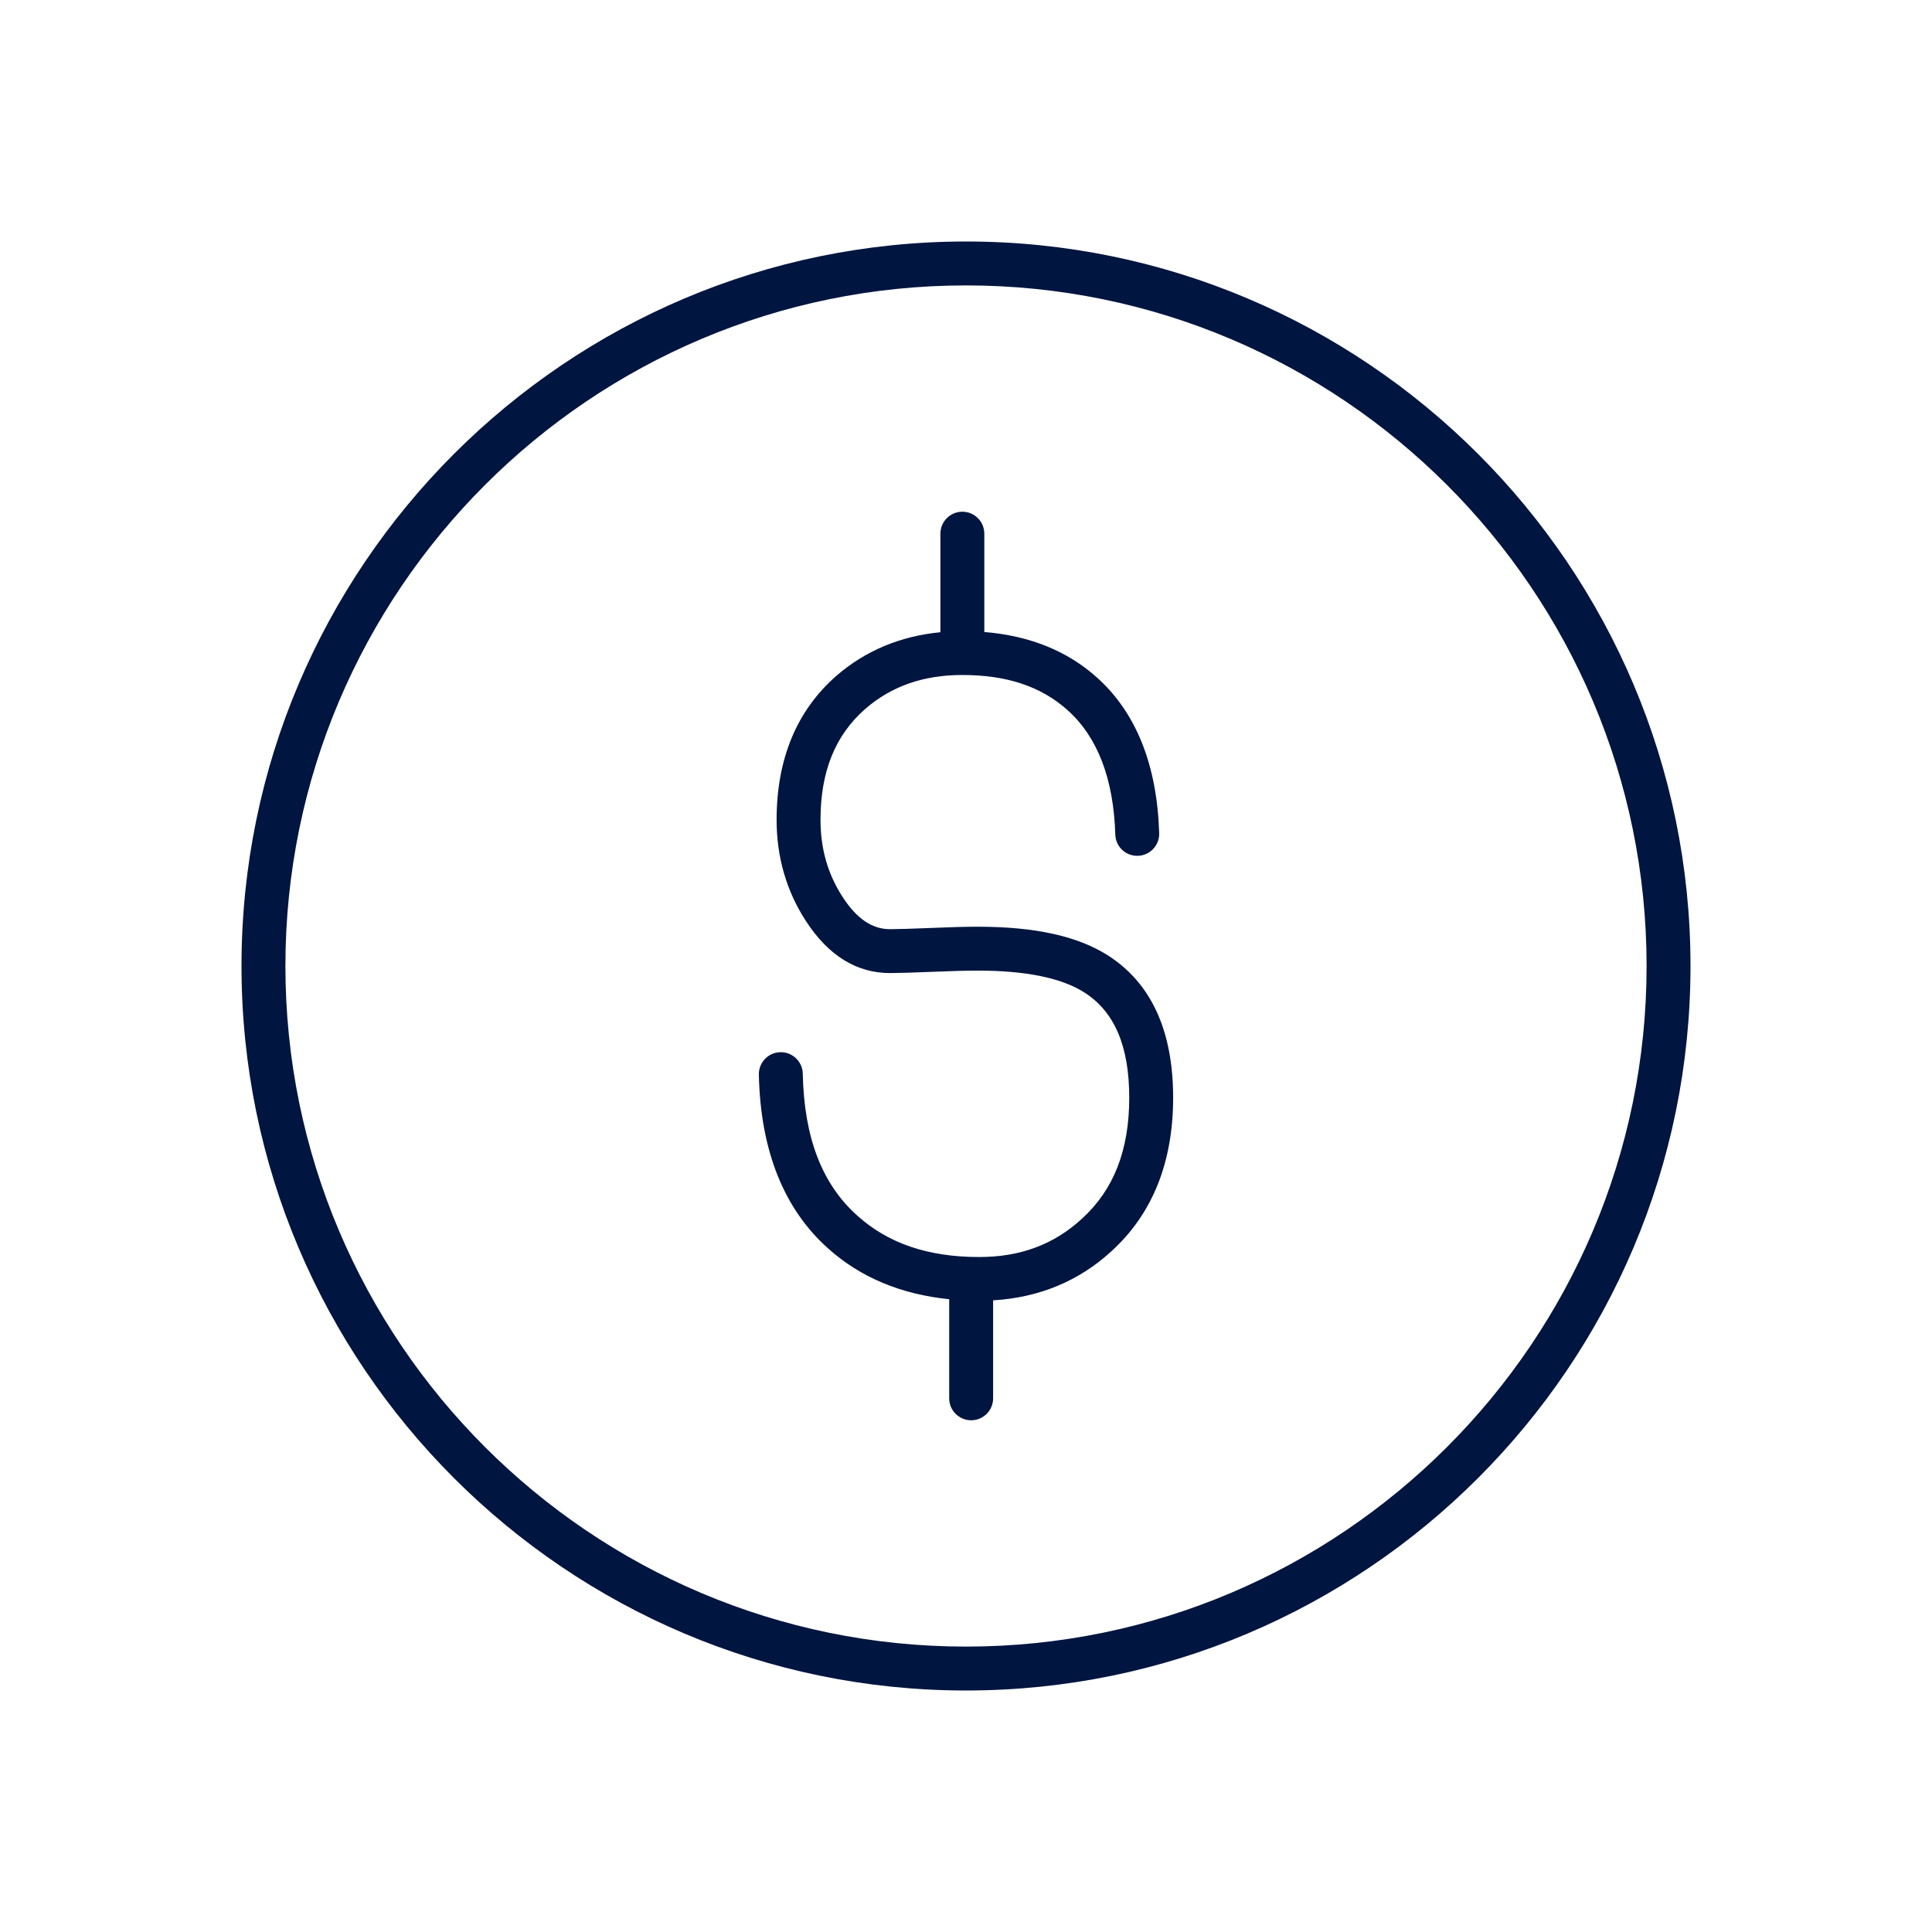
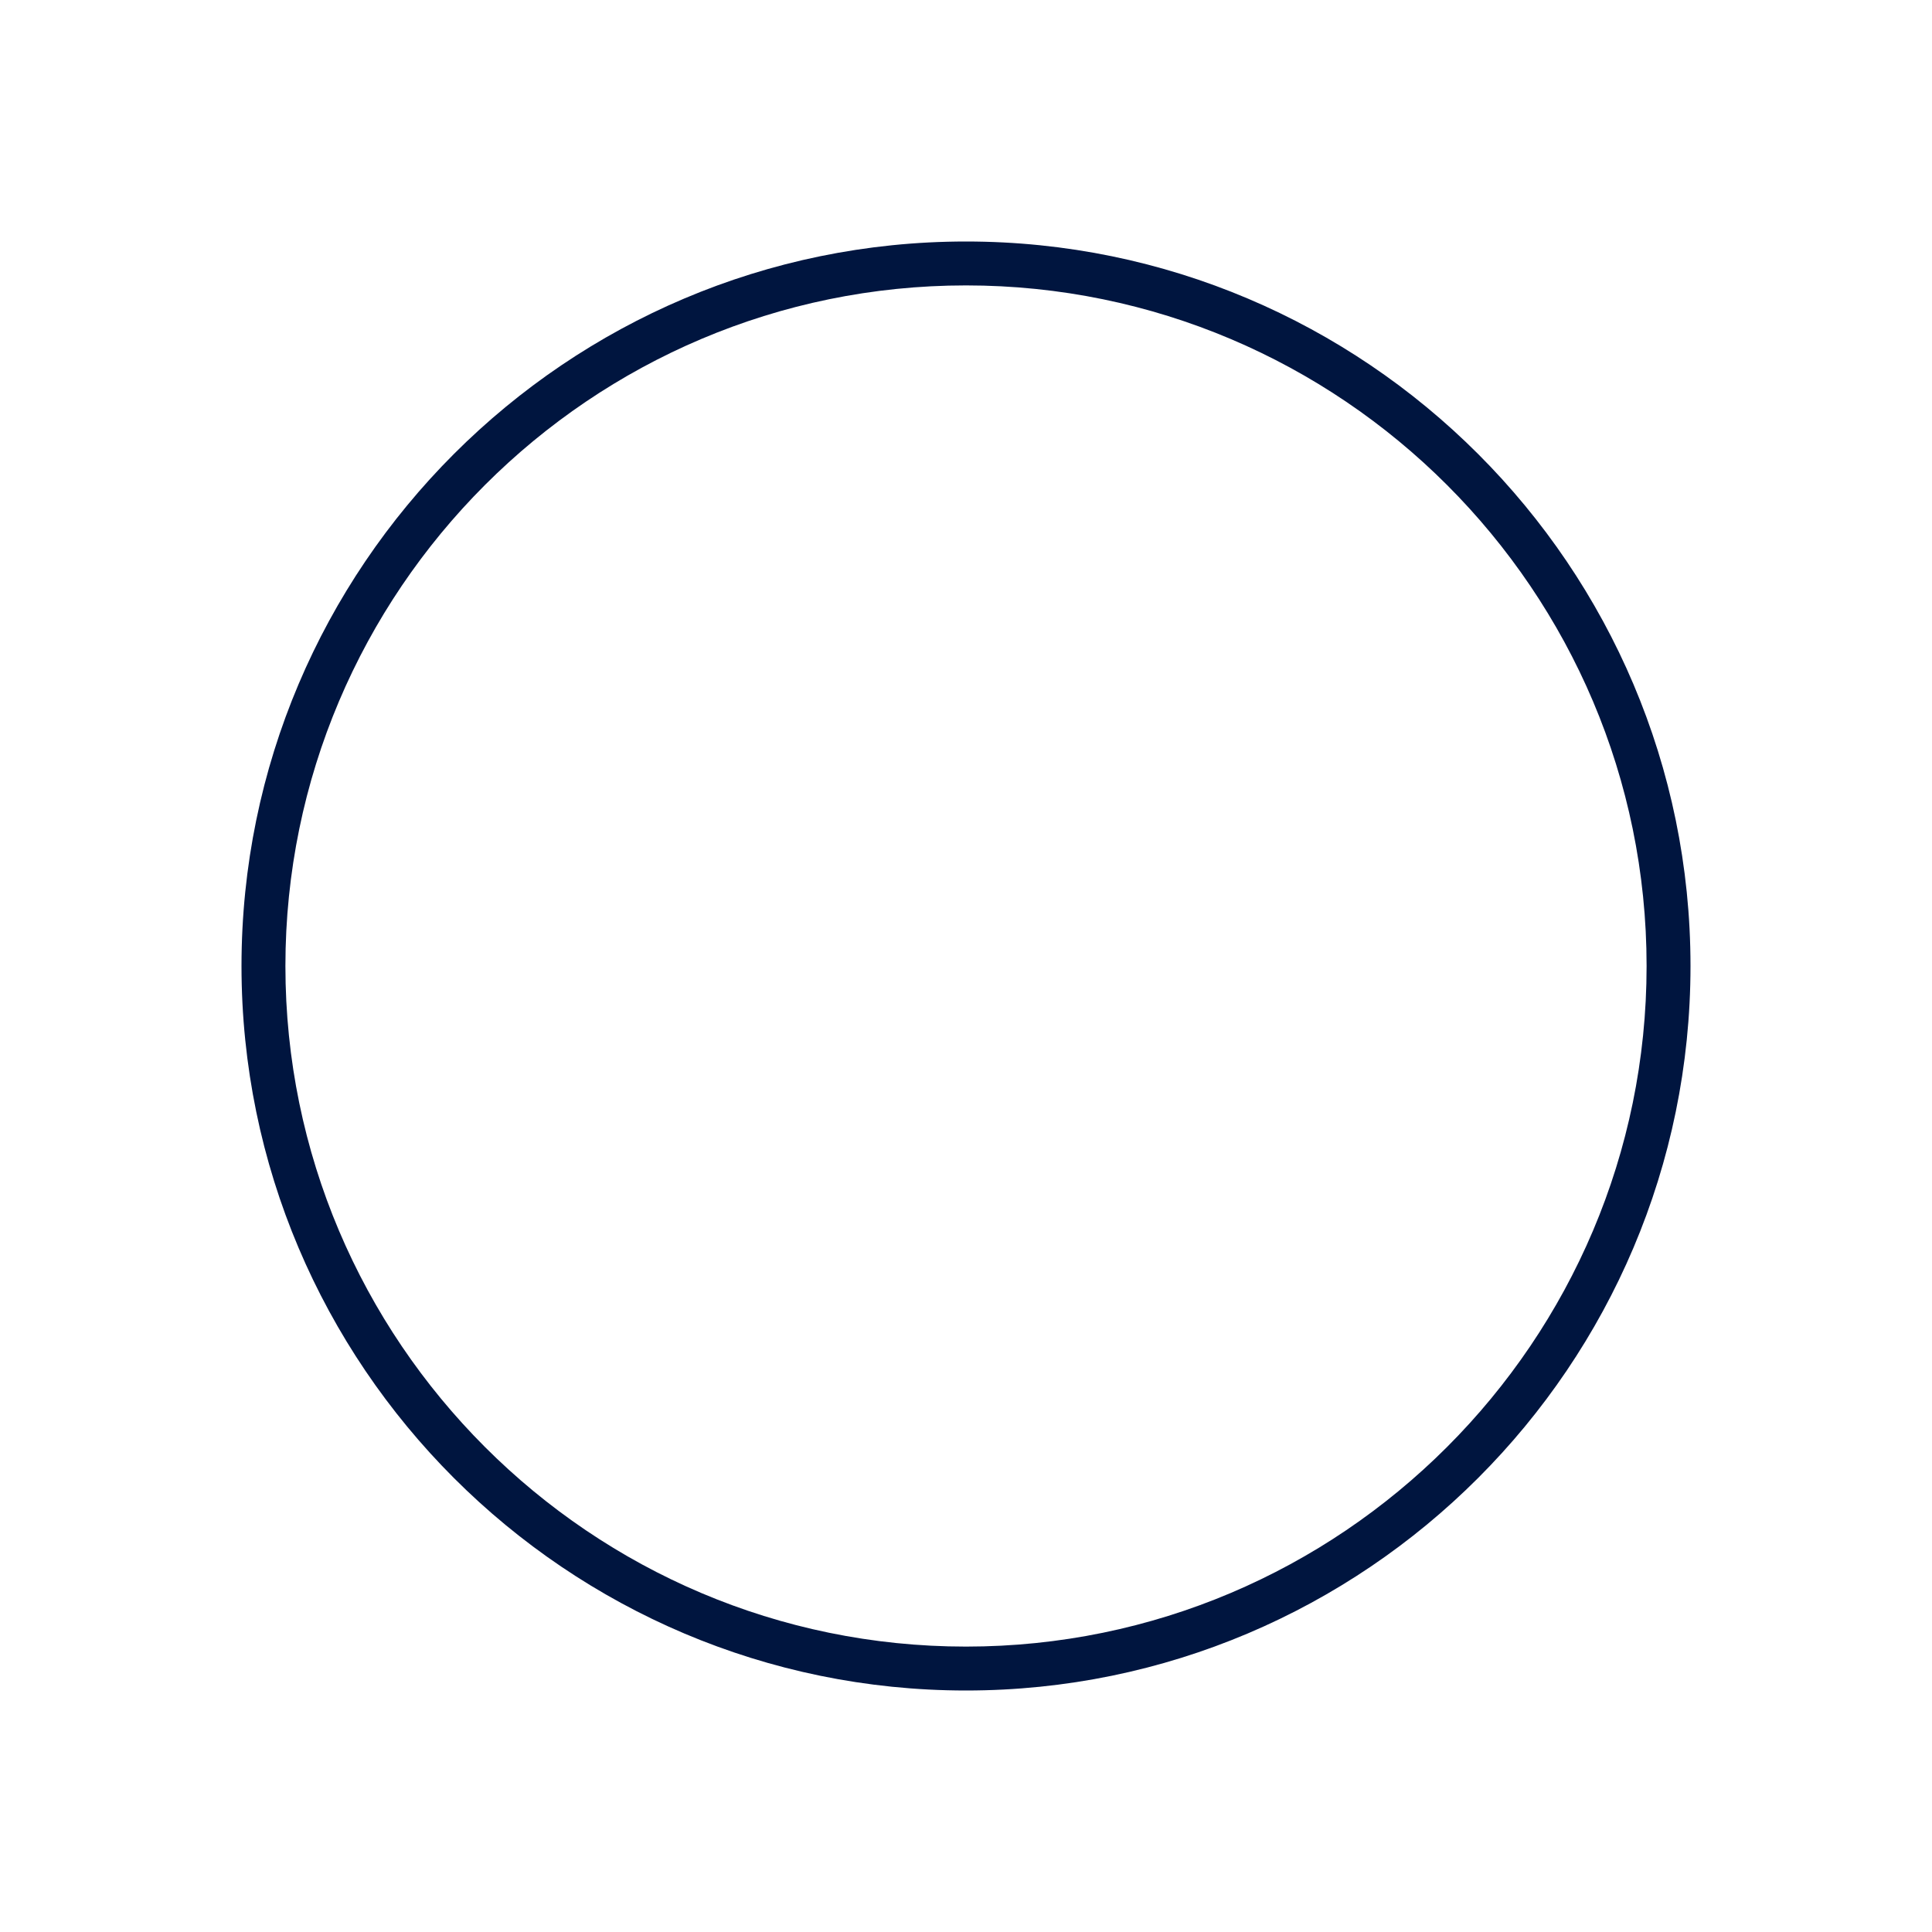
<svg xmlns="http://www.w3.org/2000/svg" fill="none" height="88" viewBox="0 0 88 88" width="88">
  <g fill="#00153f">
    <path d="m44 11c-18.196 0-33 14.804-33 33s14.804 33 33 33 33-14.804 33-33-14.804-33-33-33zm0 64c-17.093 0-31-13.906-31-31 0-17.094 13.907-31 31-31s31 13.907 31 31c0 17.093-13.907 31-31 31z" />
-     <path d="m50.456 43.513c-1.38-.876-3.314-1.302-5.915-1.302-.52 0-1.241.018-2.158.057-.882.036-1.497.055-1.846.055-.812 0-1.517-.478-2.154-1.463-.68-1.047-1.01-2.198-1.01-3.518 0-2.2.669-3.855 2.041-5.055 1.201-1.038 2.647-1.542 4.42-1.542 2.028 0 3.597.525 4.797 1.606 1.362 1.221 2.092 3.125 2.169 5.661.017.552.47.984 1.03.969.552-.017.986-.478.969-1.03-.095-3.104-1.048-5.489-2.831-7.088-1.348-1.214-3.072-1.908-5.134-2.076v-4.479c0-.552-.448-1-1-1-.552 0-1 .448-1 1v4.489c-1.818.176-3.408.836-4.732 1.98-1.811 1.583-2.729 3.792-2.729 6.564 0 1.695.448 3.245 1.332 4.605 1.02 1.576 2.31 2.376 3.833 2.376.364 0 1.006-.019 1.929-.057.882-.037 1.575-.055 2.075-.055 2.178 0 3.808.334 4.842.991 1.38.877 2.051 2.445 2.051 4.797 0 2.387-.702 4.188-2.15 5.509-1.275 1.177-2.808 1.749-4.685 1.749-2.319 0-4.13-.612-5.538-1.874-1.619-1.438-2.436-3.556-2.497-6.477-.012-.545-.457-.979-1-.979h-.021c-.552.012-.99.469-.979 1.022.073 3.459 1.14 6.127 3.166 7.927 1.467 1.314 3.317 2.08 5.504 2.304v4.513c0 .553.448 1 1 1 .552 0 1-.447 1-1v-4.463c2.098-.127 3.917-.878 5.402-2.249 1.857-1.693 2.798-4.043 2.798-6.982 0-3.048-1.002-5.229-2.979-6.485z" />
  </g>
</svg>